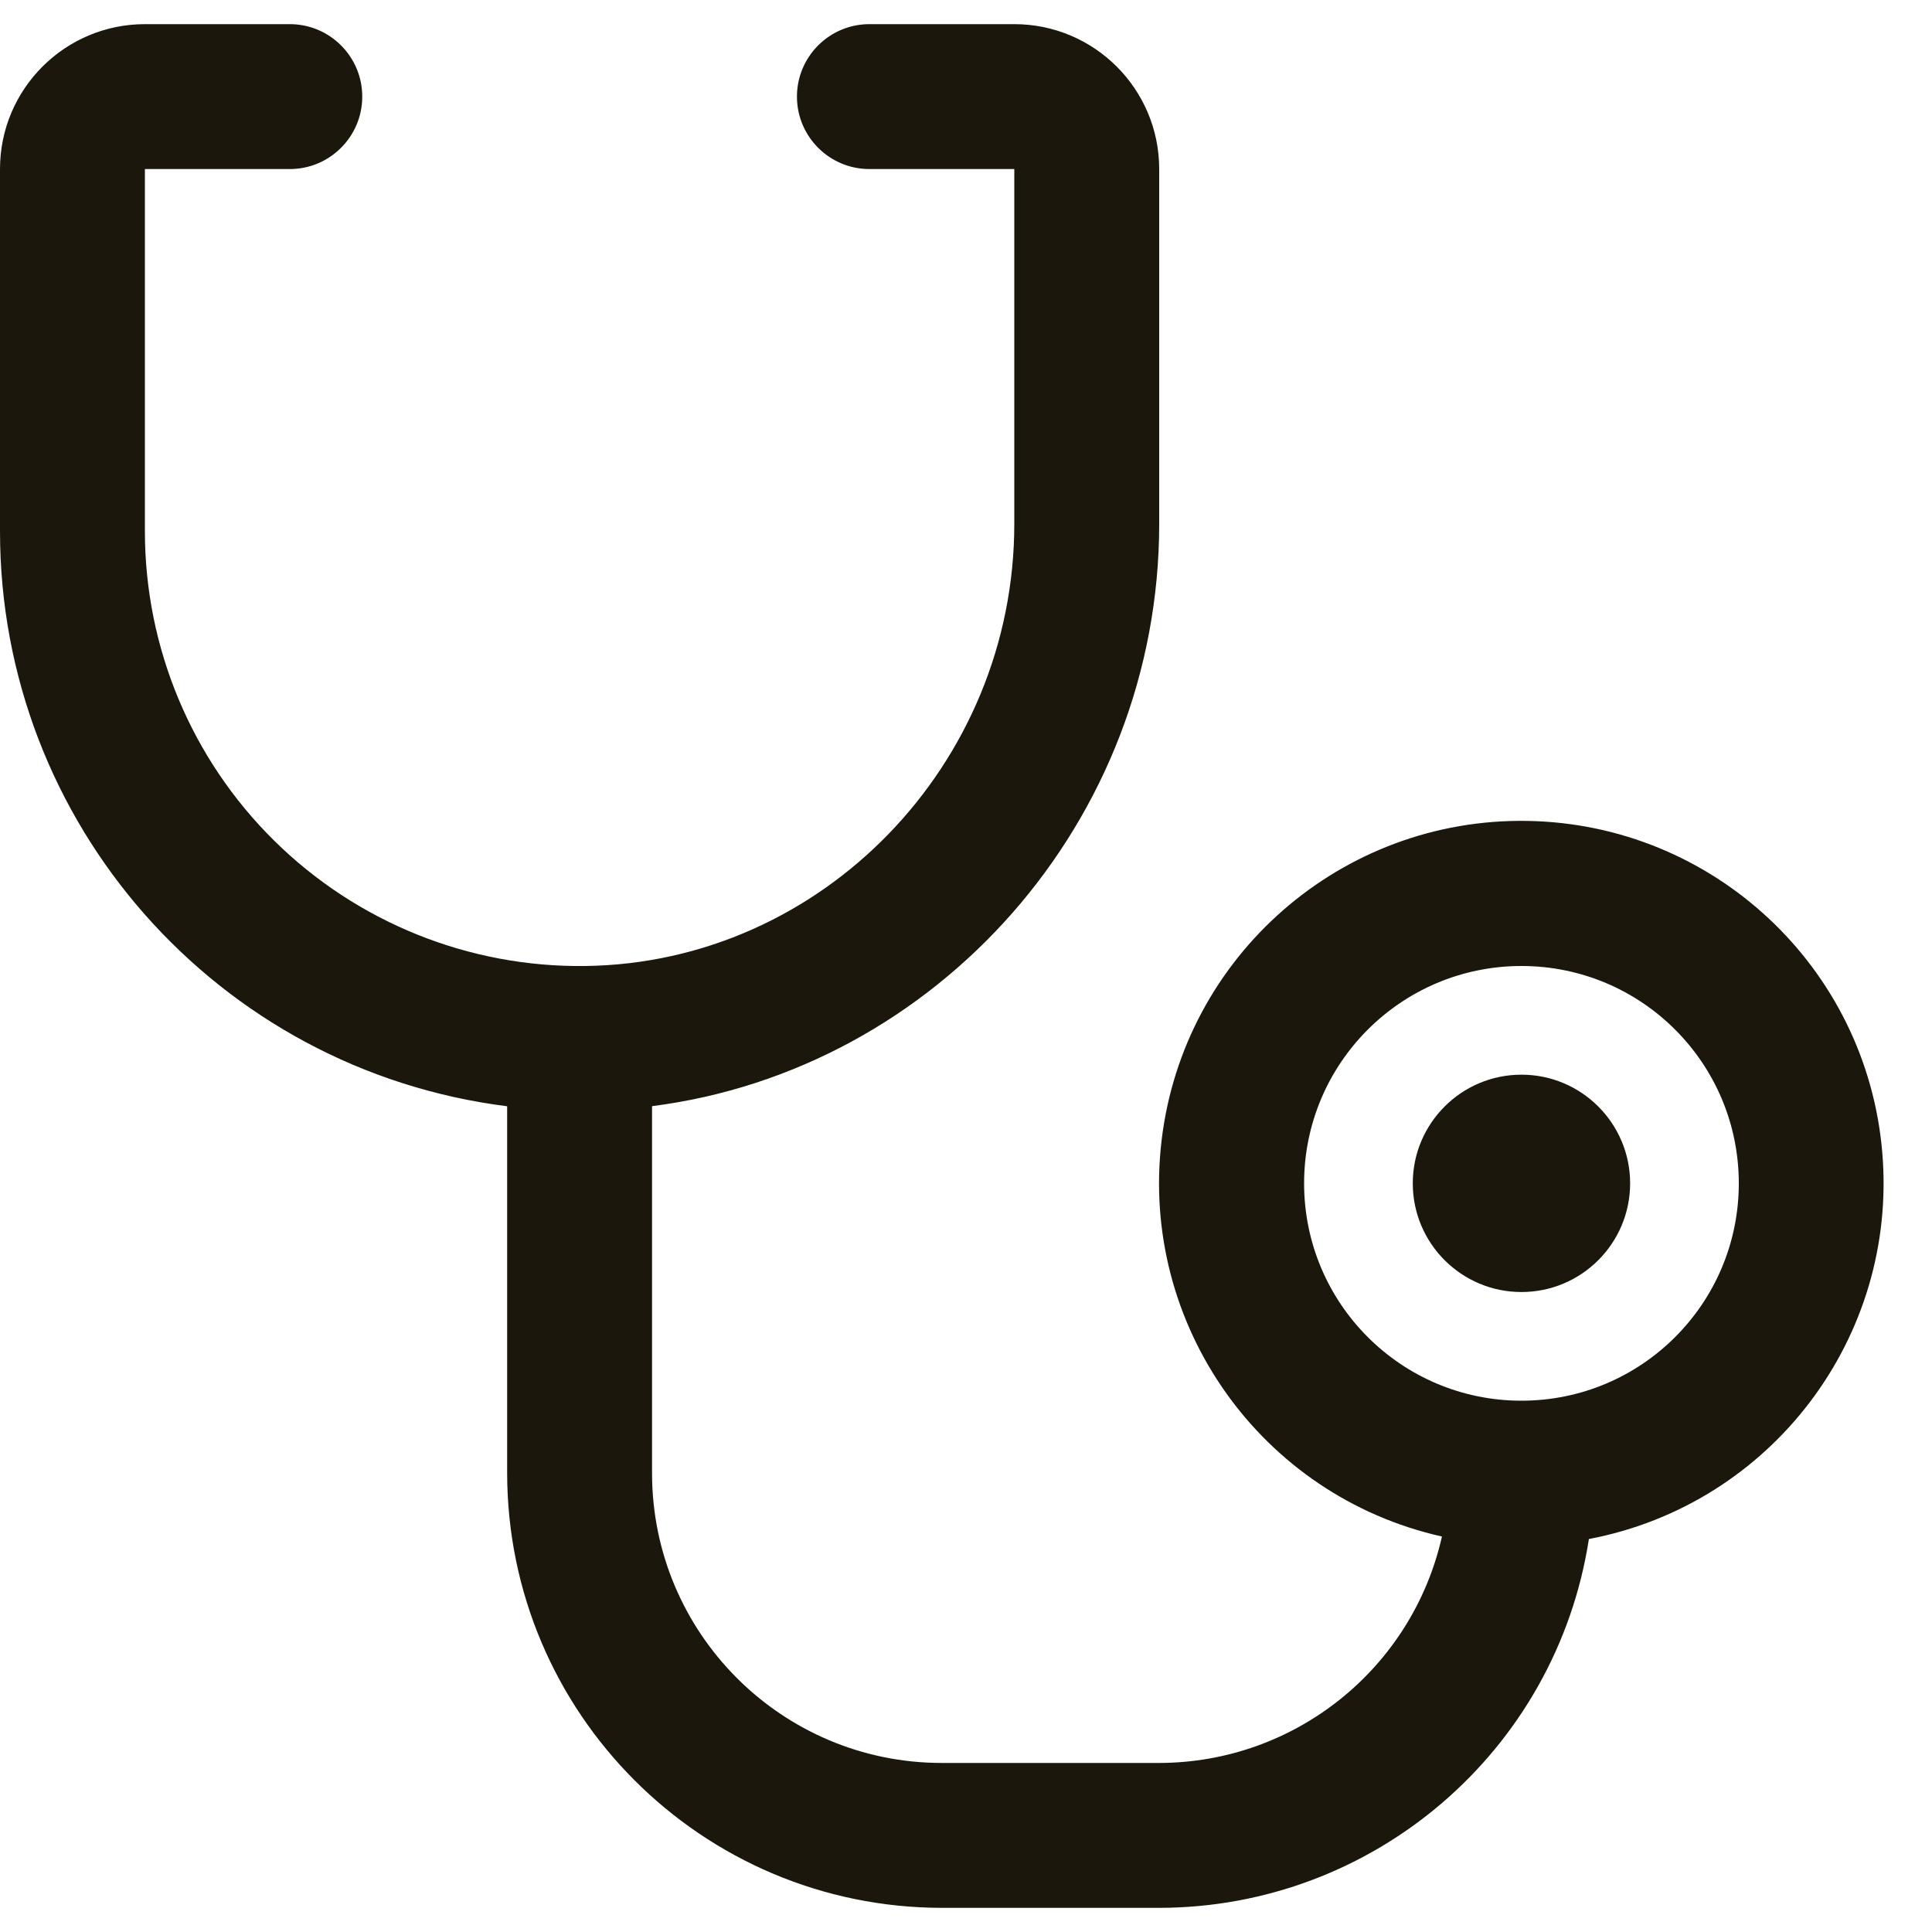
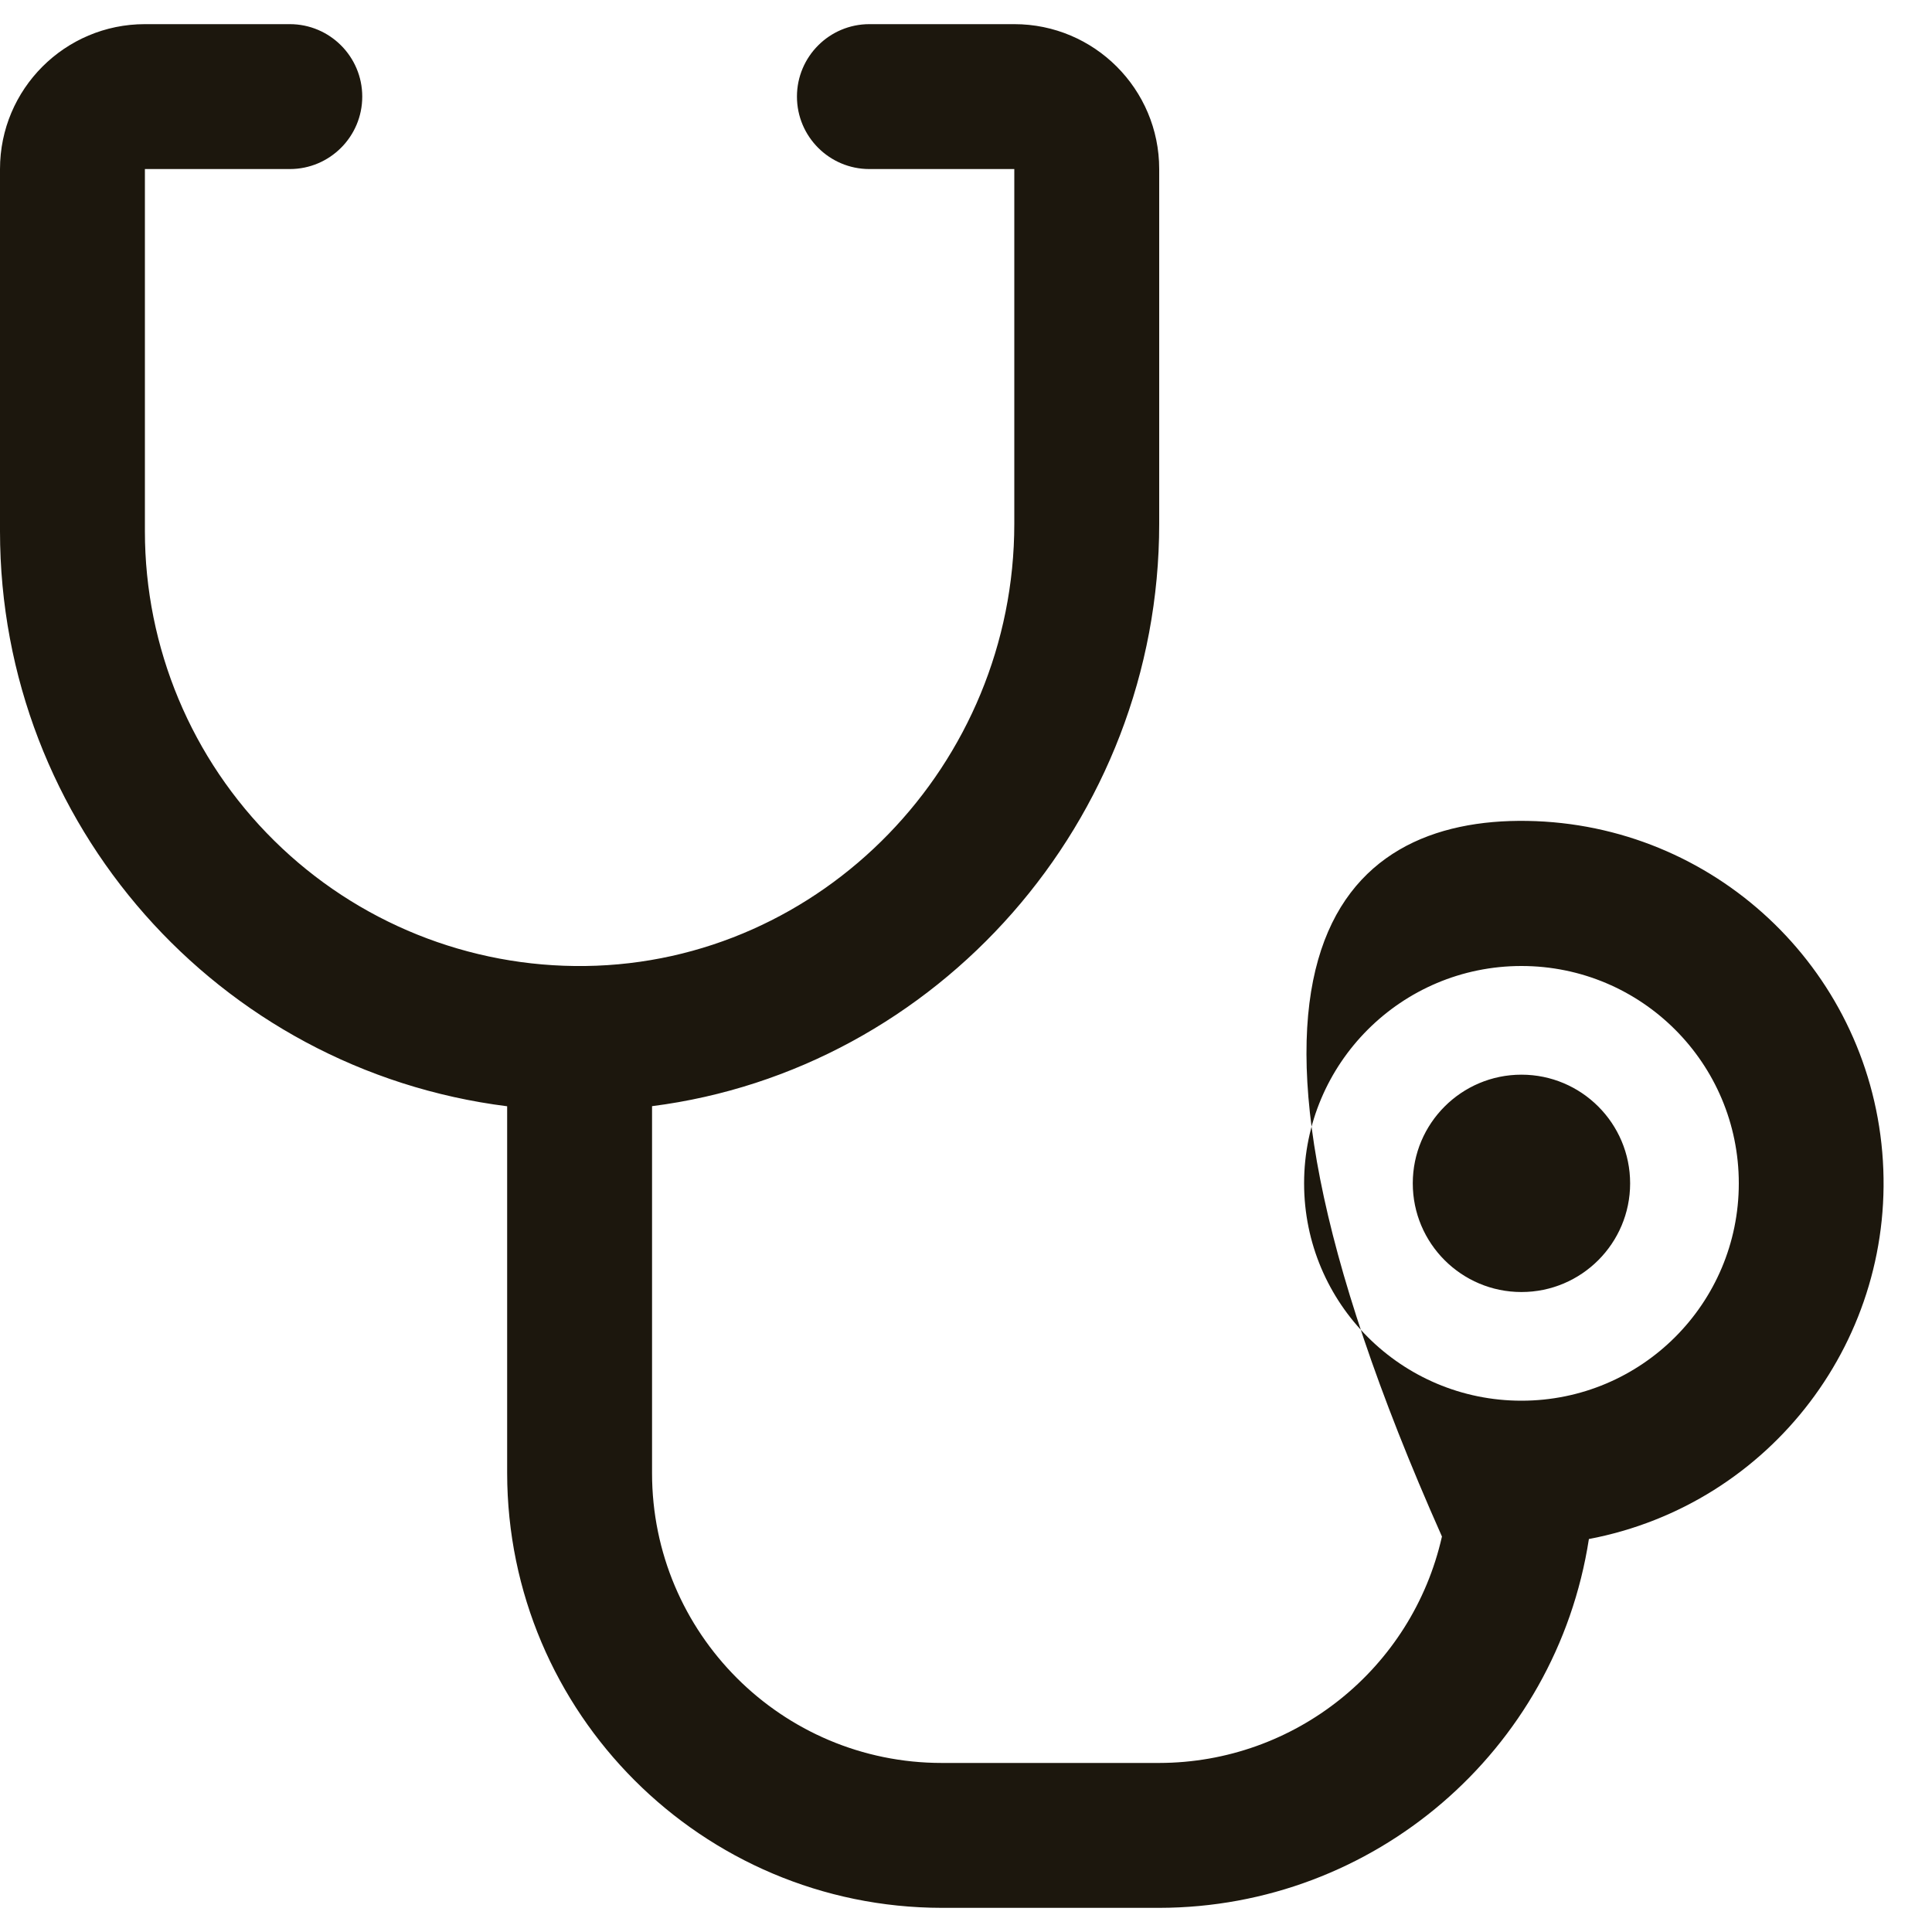
<svg xmlns="http://www.w3.org/2000/svg" width="20" height="20" viewBox="0 0 20 20" fill="none">
-   <path fill-rule="evenodd" clip-rule="evenodd" d="M16.875 12.25C16.875 12.871 16.371 13.375 15.75 13.375C15.129 13.375 14.625 12.871 14.625 12.25C14.625 11.629 15.129 11.125 15.75 11.125C16.371 11.125 16.875 11.629 16.875 12.25ZM16.448 15.933C16.108 18.128 14.22 19.747 12 19.75H9.75C7.266 19.747 5.253 17.734 5.25 15.25V11.452C2.25 11.074 0 8.523 0 5.5V1.75C0 0.922 0.672 0.25 1.5 0.25H3C3.414 0.25 3.75 0.586 3.75 1C3.75 1.414 3.414 1.75 3 1.75H1.5V5.5C1.5 6.704 1.982 7.858 2.839 8.703C3.696 9.549 4.856 10.016 6.06 10C8.508 9.968 10.5 7.914 10.5 5.422V1.75H9C8.586 1.75 8.25 1.414 8.25 1C8.25 0.586 8.586 0.25 9 0.25H10.5C11.328 0.25 12 0.922 12 1.75V5.422C12 8.501 9.7 11.074 6.75 11.451V15.25C6.75 16.907 8.093 18.25 9.75 18.25H12C13.403 18.248 14.618 17.275 14.927 15.906C13.051 15.485 11.797 13.712 12.025 11.803C12.253 9.894 13.888 8.466 15.811 8.498C17.734 8.53 19.321 10.011 19.485 11.927C19.649 13.843 18.338 15.573 16.448 15.932V15.933ZM18 12.25C18 11.007 16.993 10 15.75 10C14.507 10 13.5 11.007 13.5 12.25C13.5 13.493 14.507 14.5 15.75 14.5C16.993 14.5 18 13.493 18 12.25Z" fill="#1C170D" />
+   <path fill-rule="evenodd" clip-rule="evenodd" d="M16.875 12.25C16.875 12.871 16.371 13.375 15.75 13.375C15.129 13.375 14.625 12.871 14.625 12.25C14.625 11.629 15.129 11.125 15.75 11.125C16.371 11.125 16.875 11.629 16.875 12.25ZM16.448 15.933C16.108 18.128 14.22 19.747 12 19.75H9.75C7.266 19.747 5.253 17.734 5.25 15.25V11.452C2.25 11.074 0 8.523 0 5.5V1.75C0 0.922 0.672 0.25 1.5 0.25H3C3.414 0.25 3.75 0.586 3.75 1C3.75 1.414 3.414 1.75 3 1.75H1.5V5.5C1.5 6.704 1.982 7.858 2.839 8.703C3.696 9.549 4.856 10.016 6.06 10C8.508 9.968 10.5 7.914 10.5 5.422V1.75H9C8.586 1.75 8.25 1.414 8.25 1C8.25 0.586 8.586 0.25 9 0.25H10.5C11.328 0.25 12 0.922 12 1.75V5.422C12 8.501 9.7 11.074 6.75 11.451V15.25C6.75 16.907 8.093 18.25 9.75 18.25H12C13.403 18.248 14.618 17.275 14.927 15.906C12.253 9.894 13.888 8.466 15.811 8.498C17.734 8.53 19.321 10.011 19.485 11.927C19.649 13.843 18.338 15.573 16.448 15.932V15.933ZM18 12.25C18 11.007 16.993 10 15.75 10C14.507 10 13.5 11.007 13.5 12.25C13.5 13.493 14.507 14.5 15.75 14.5C16.993 14.5 18 13.493 18 12.25Z" fill="#1C170D" />
</svg>